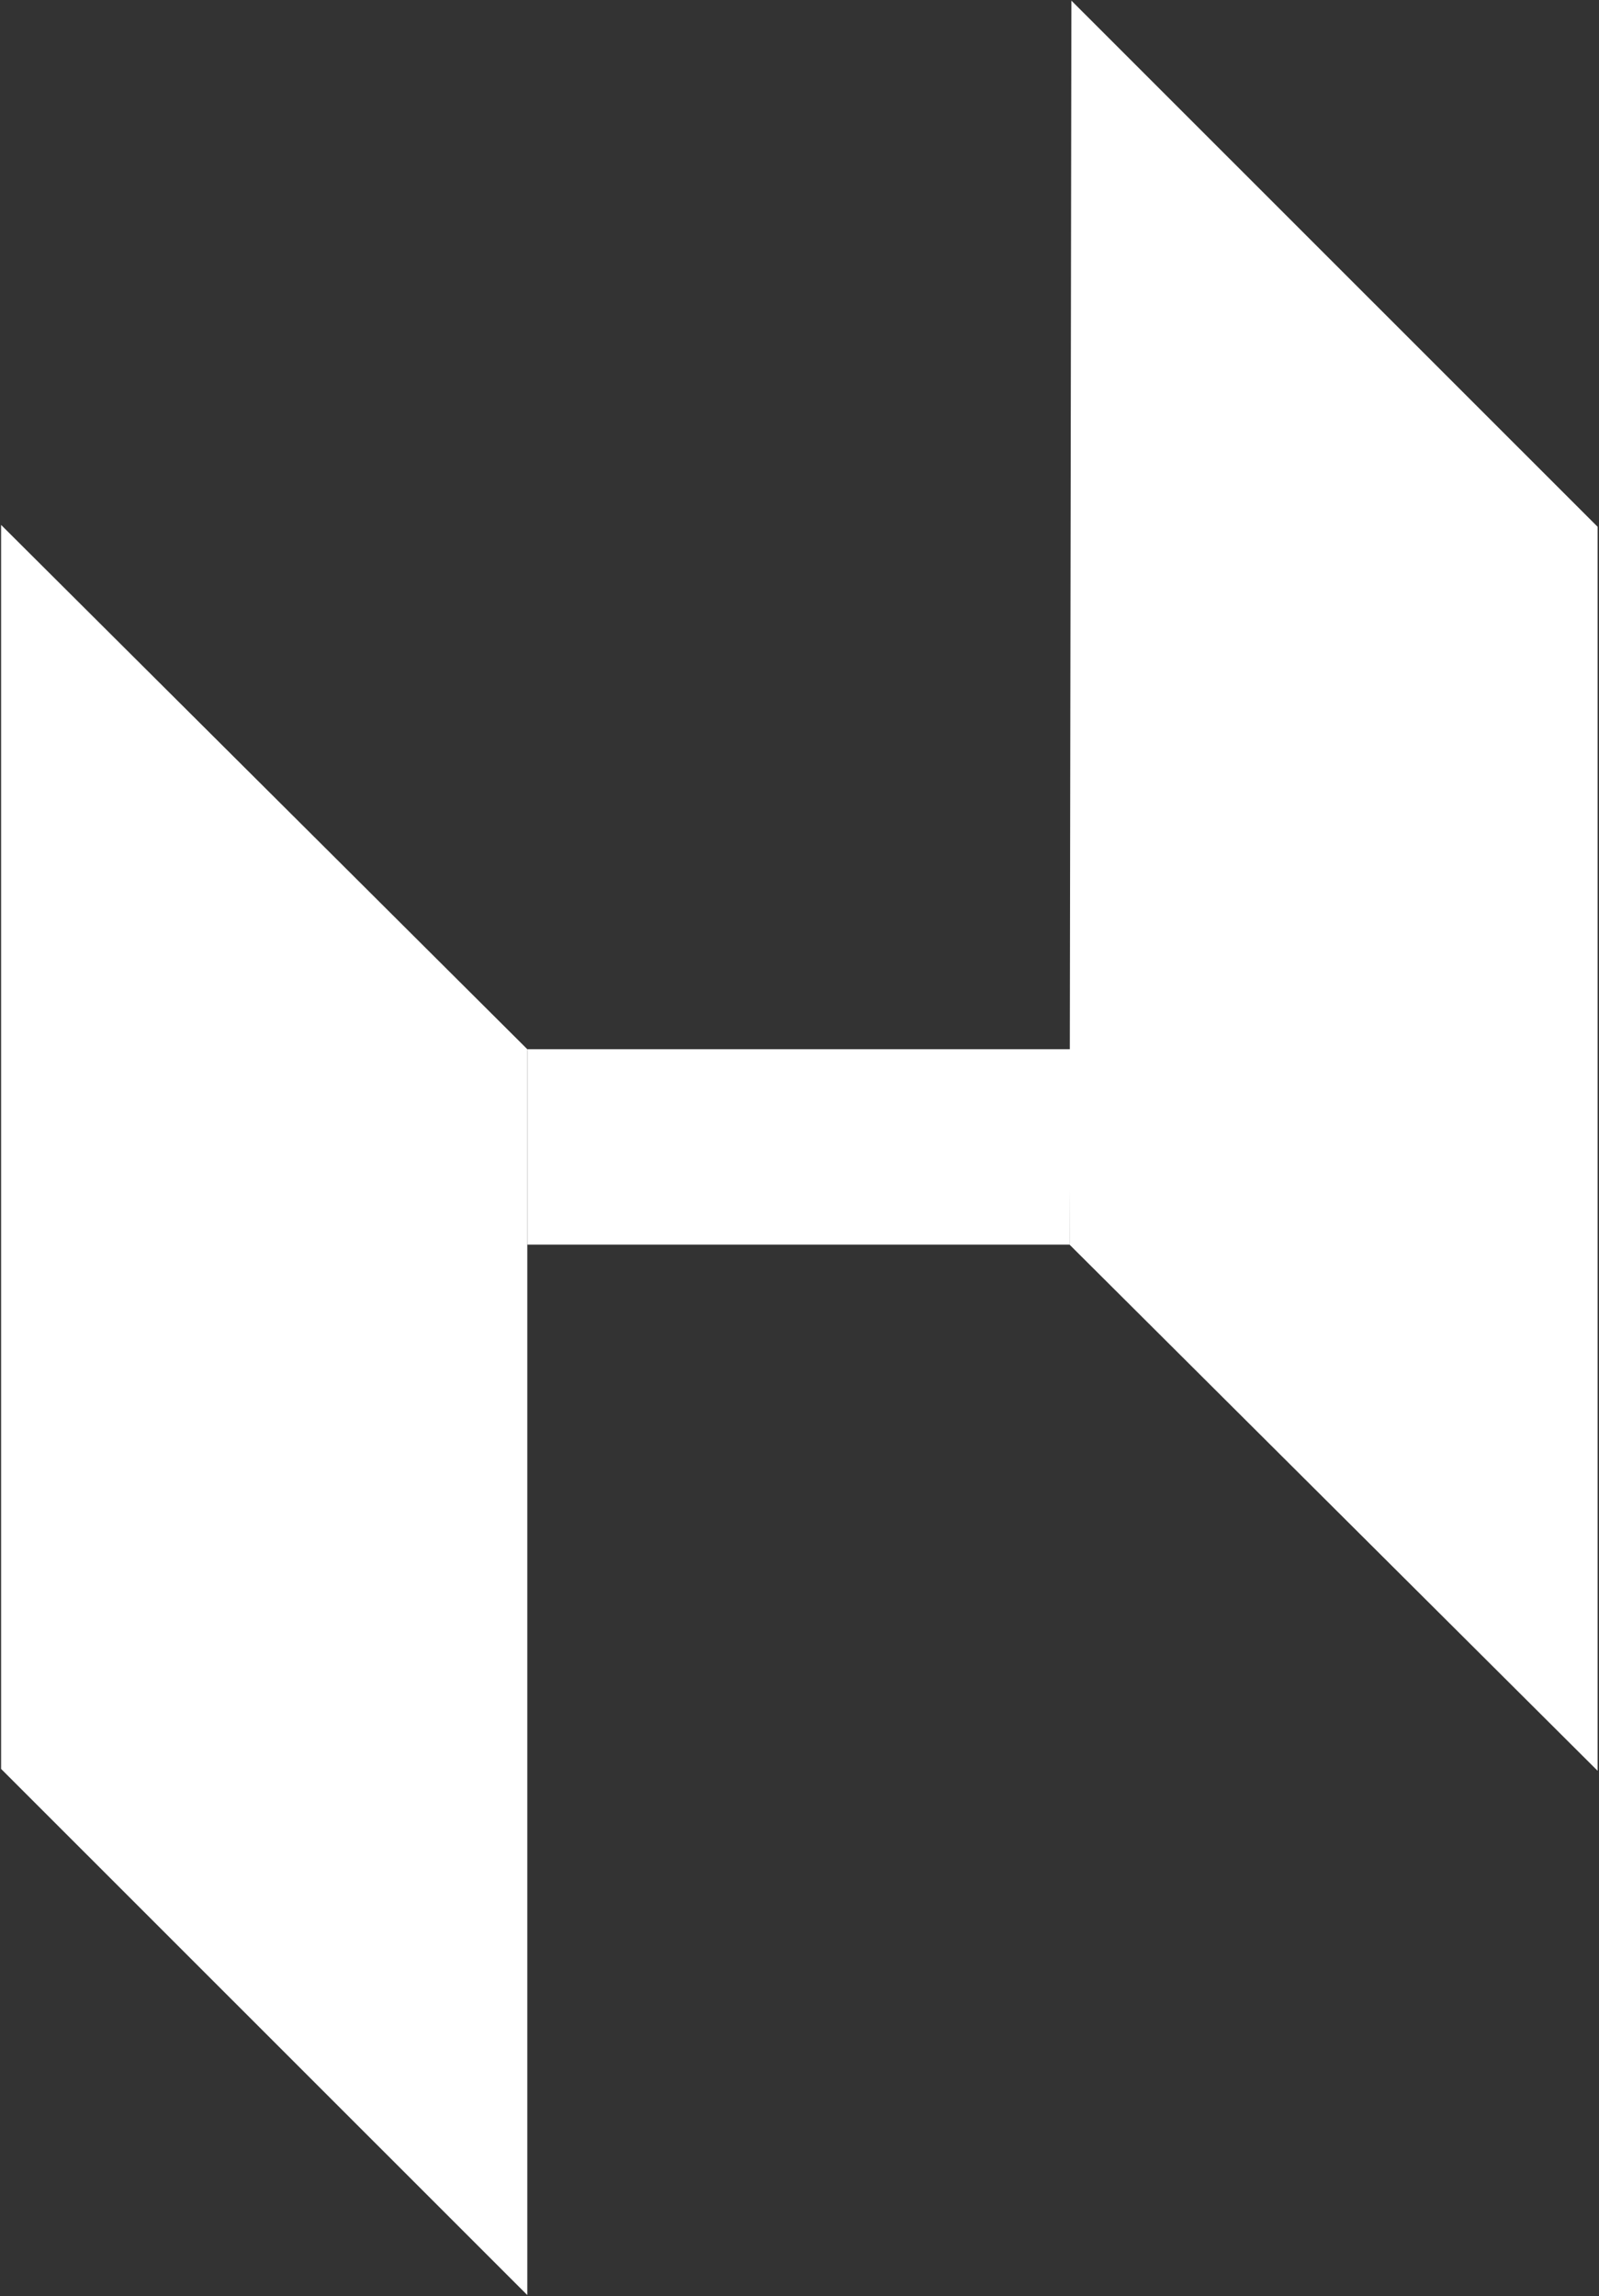
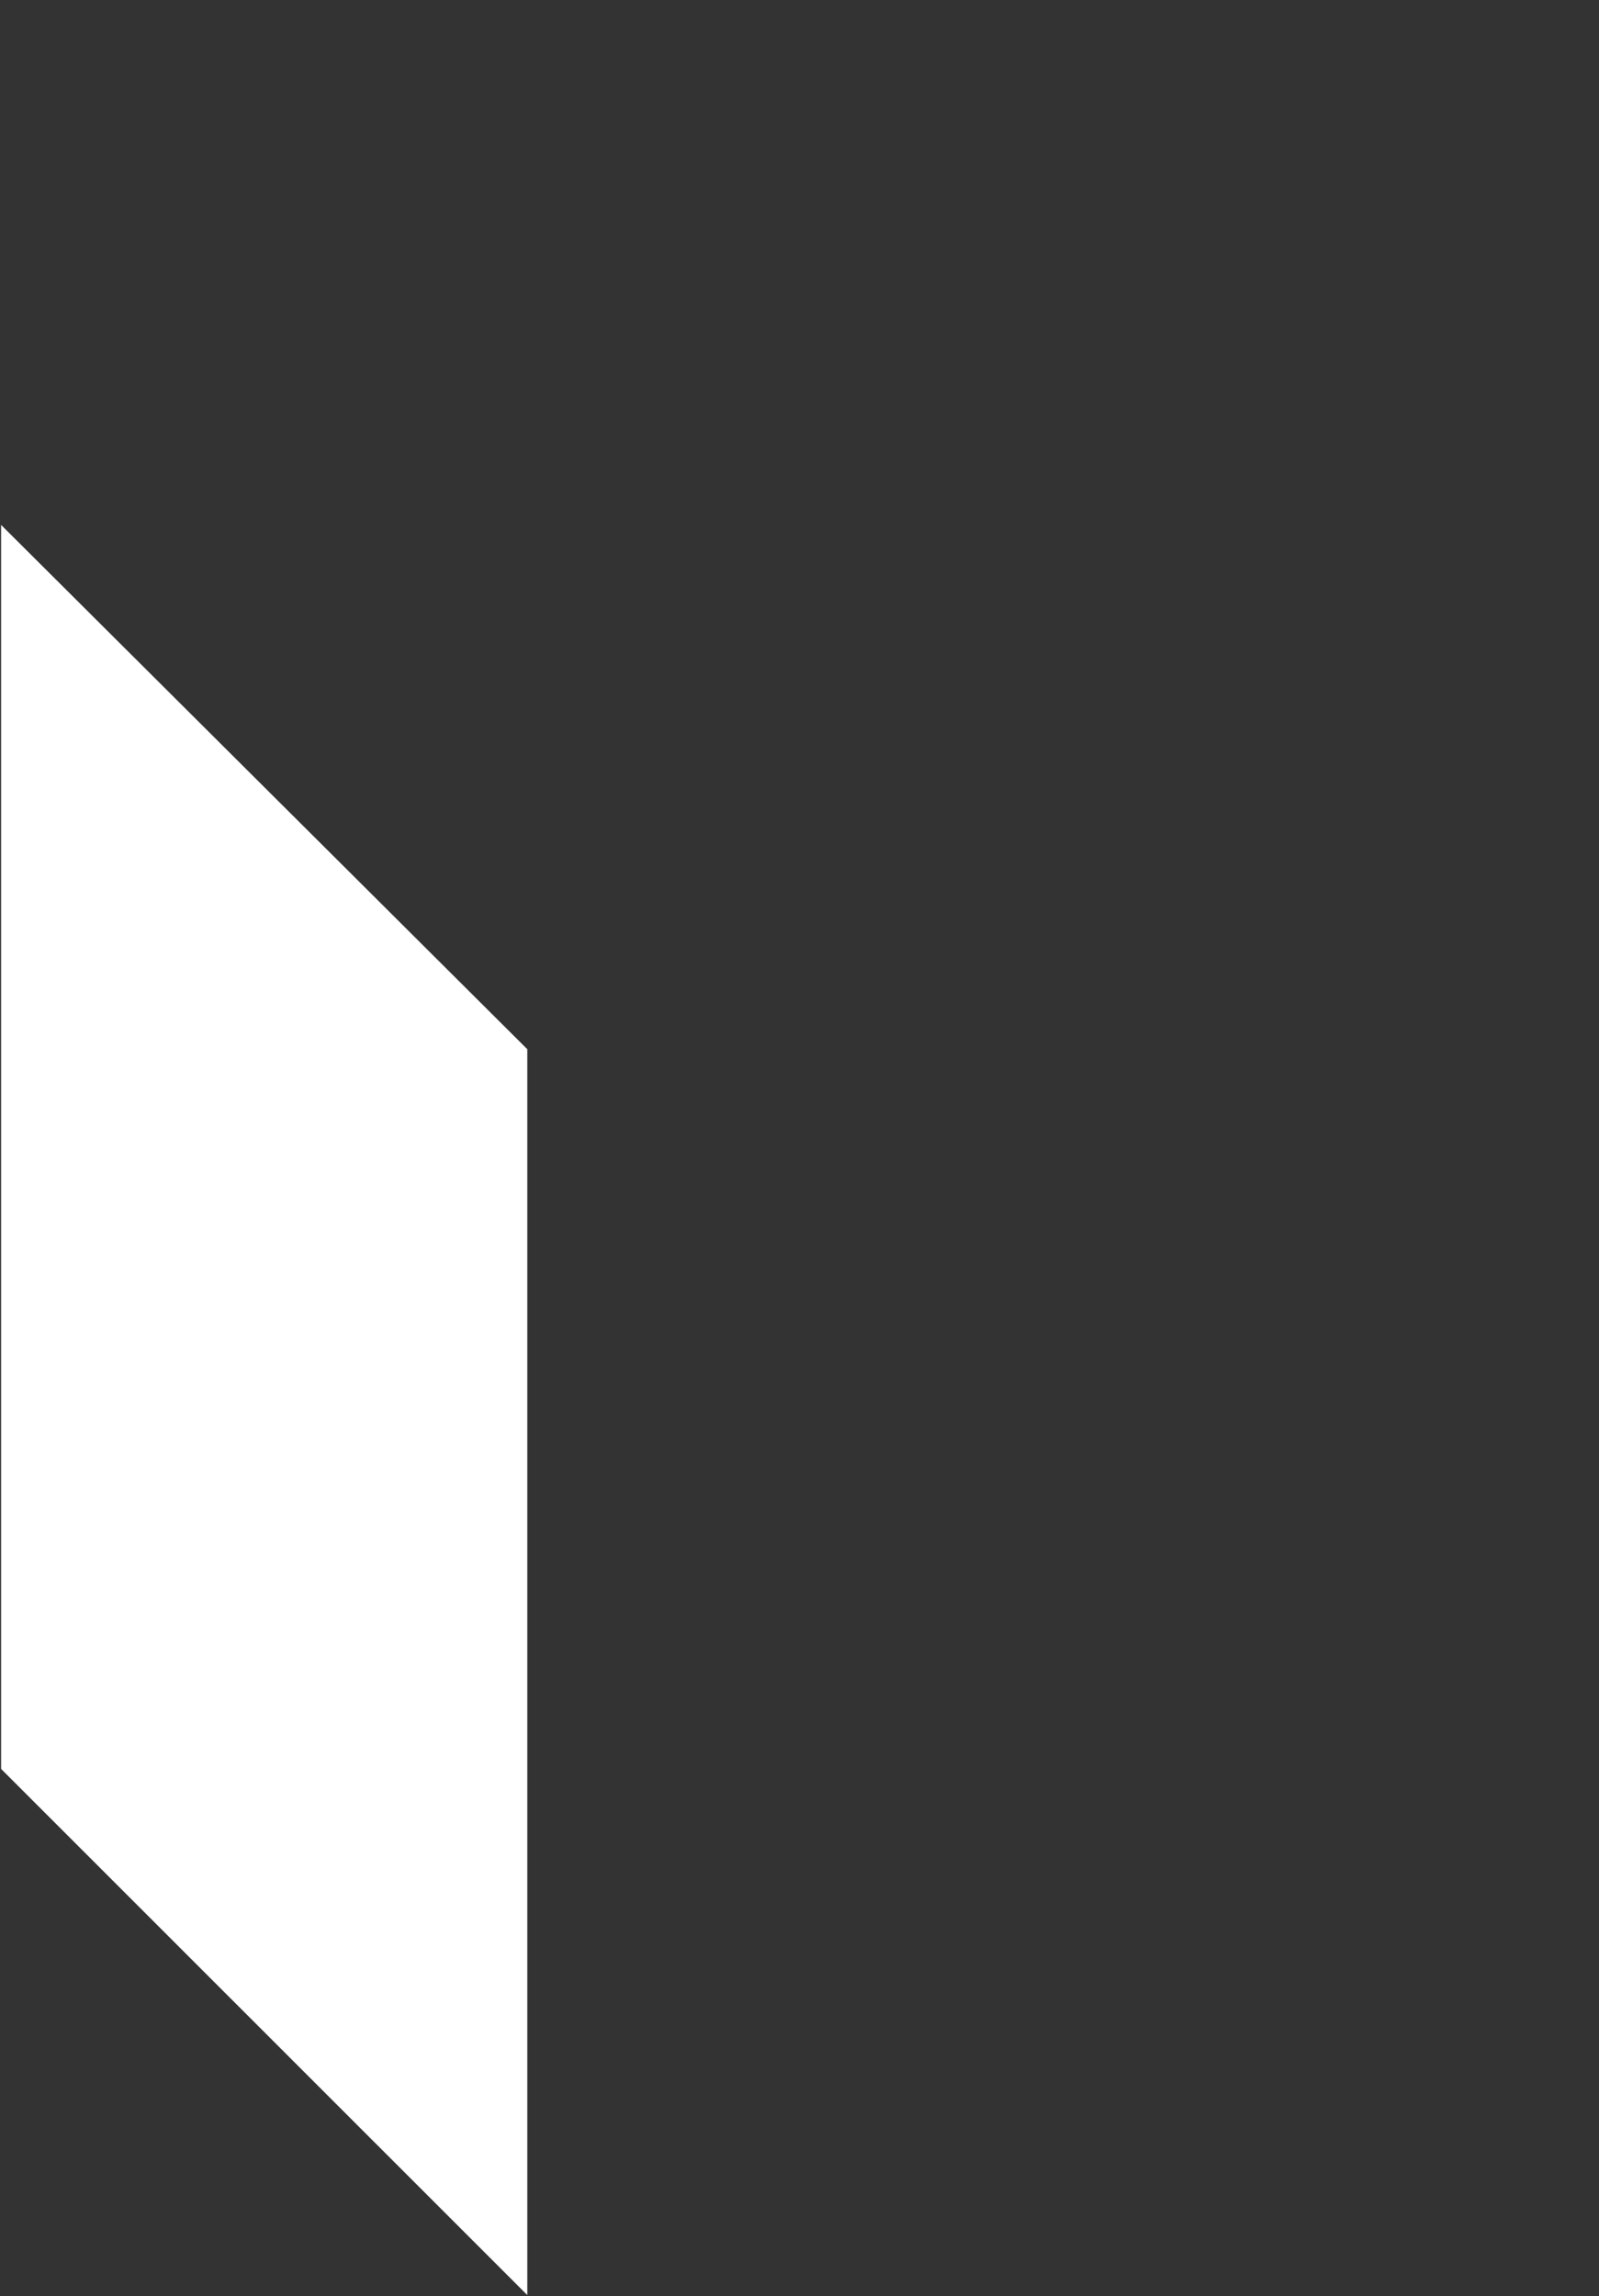
<svg xmlns="http://www.w3.org/2000/svg" version="1.2" viewBox="0 0 1028 1476" width="1028" height="1476">
  <rect x="0" y="0" width="1028" height="1476" fill="#333333" stroke="none" />
  <title>heimmar</title>
  <style>
		.s0 { fill: #ffffff } 
	</style>
  <g>
    <path class="s0" d="m339 674.4l-338.3-337v799.6l338.3 338.2z" />
-     <path class="s0" d="m1027.1 338.6l-338.3-338.2-1.2 799.6 339.5 338.2z" />
-     <path class="s0" d="m688.8 674.4h-349.8v125.6h348.6z" />
  </g>
  <g>
	</g>
</svg>